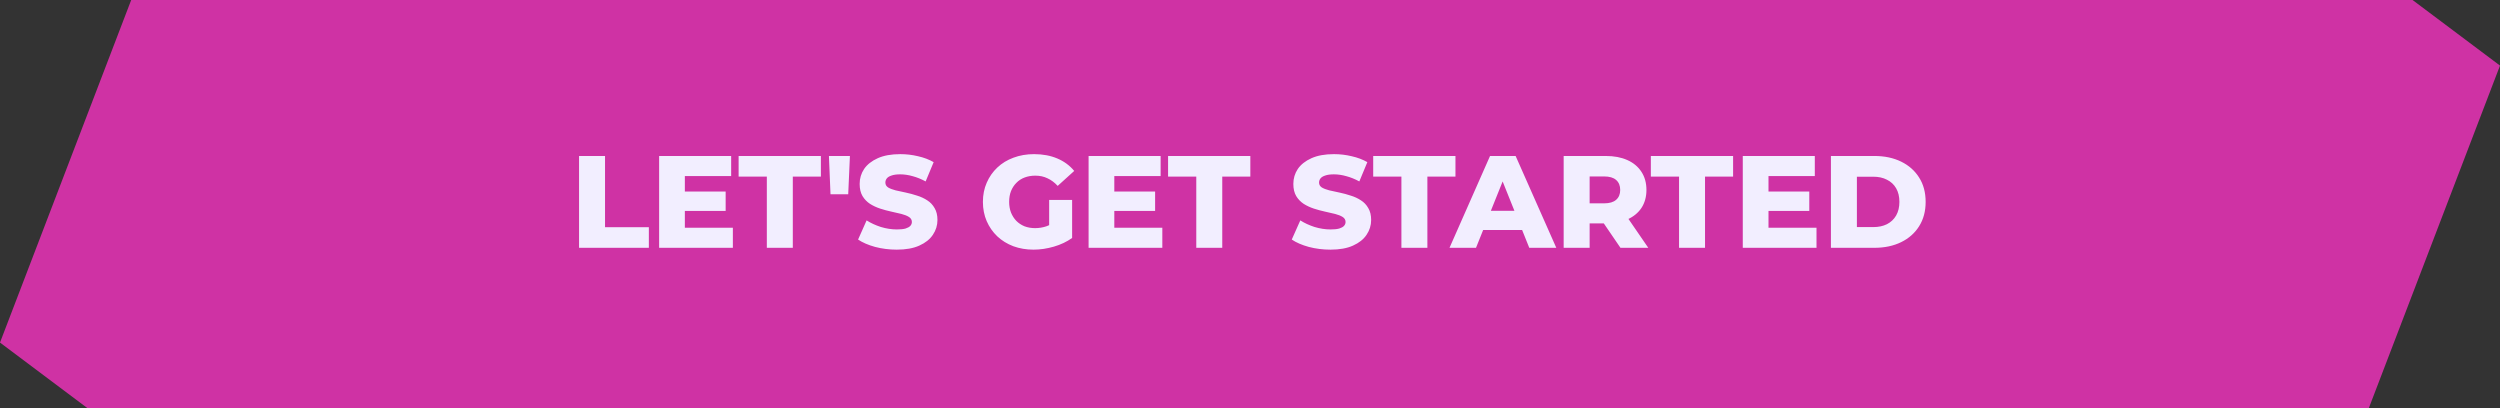
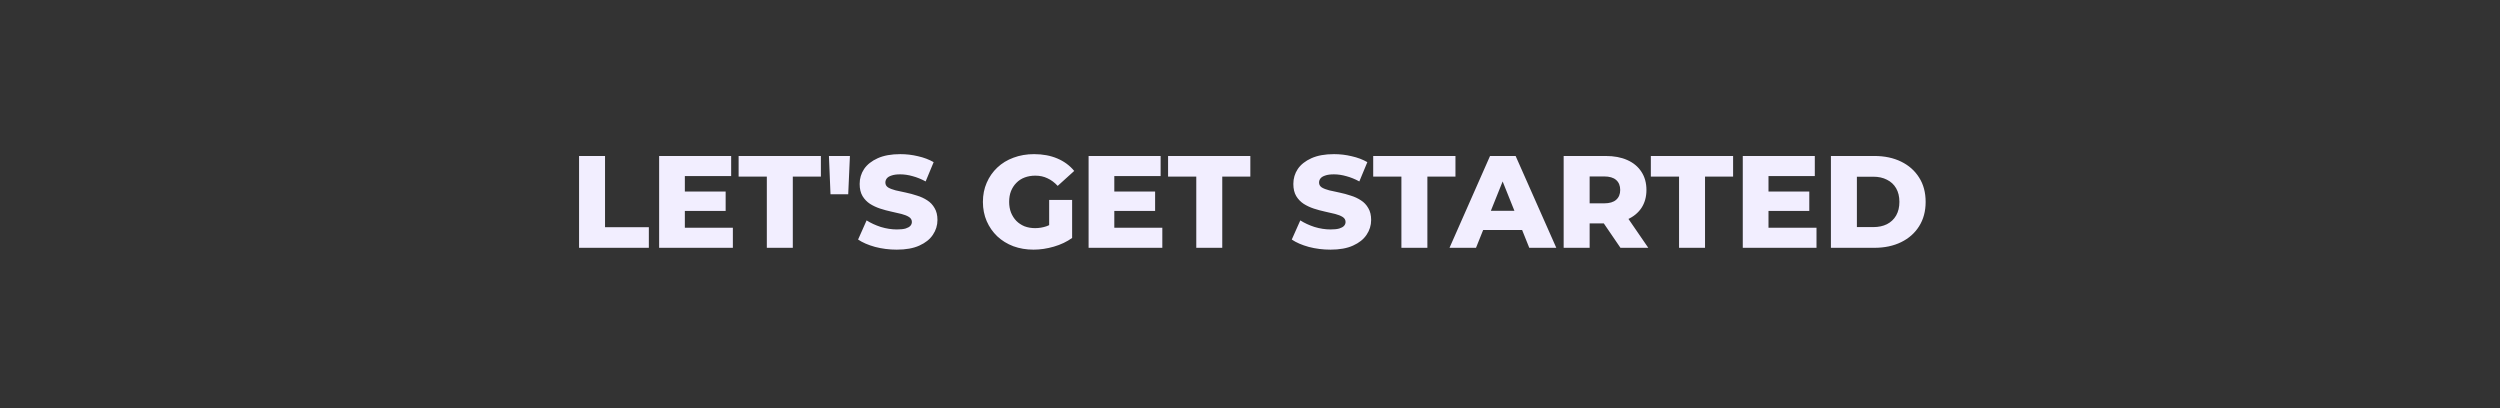
<svg xmlns="http://www.w3.org/2000/svg" width="343" height="56" viewBox="0 0 343 56" fill="none">
  <rect x="0" y="0" width="343" height="56" fill="#333333" stroke="none" />
-   <path d="M331 0L343 9L325 56H12L0 47L18 0H331Z" fill="#CF32A4" />
  <path d="M79.447 34V21.4H83.01V31.174H89.022V34H79.447ZM93.709 26.278H99.559V28.942H93.709V26.278ZM93.961 31.246H100.549V34H90.433V21.4H100.315V24.154H93.961V31.246ZM105.209 34V24.226H101.339V21.4H112.625V24.226H108.773V34H105.209ZM113.945 26.656L113.729 21.4H116.609L116.375 26.656H113.945ZM123.039 34.252C122.007 34.252 121.011 34.126 120.051 33.874C119.103 33.61 118.329 33.274 117.729 32.866L118.899 30.238C119.463 30.598 120.111 30.898 120.843 31.138C121.587 31.366 122.325 31.48 123.057 31.48C123.549 31.48 123.945 31.438 124.245 31.354C124.545 31.258 124.761 31.138 124.893 30.994C125.037 30.838 125.109 30.658 125.109 30.454C125.109 30.166 124.977 29.938 124.713 29.77C124.449 29.602 124.107 29.464 123.687 29.356C123.267 29.248 122.799 29.14 122.283 29.032C121.779 28.924 121.269 28.786 120.753 28.618C120.249 28.45 119.787 28.234 119.367 27.97C118.947 27.694 118.605 27.34 118.341 26.908C118.077 26.464 117.945 25.906 117.945 25.234C117.945 24.478 118.149 23.794 118.557 23.182C118.977 22.57 119.601 22.078 120.429 21.706C121.257 21.334 122.289 21.148 123.525 21.148C124.353 21.148 125.163 21.244 125.955 21.436C126.759 21.616 127.473 21.886 128.097 22.246L126.999 24.892C126.399 24.568 125.805 24.328 125.217 24.172C124.629 24.004 124.059 23.92 123.507 23.92C123.015 23.92 122.619 23.974 122.319 24.082C122.019 24.178 121.803 24.31 121.671 24.478C121.539 24.646 121.473 24.838 121.473 25.054C121.473 25.33 121.599 25.552 121.851 25.72C122.115 25.876 122.457 26.008 122.877 26.116C123.309 26.212 123.777 26.314 124.281 26.422C124.797 26.53 125.307 26.668 125.811 26.836C126.327 26.992 126.795 27.208 127.215 27.484C127.635 27.748 127.971 28.102 128.223 28.546C128.487 28.978 128.619 29.524 128.619 30.184C128.619 30.916 128.409 31.594 127.989 32.218C127.581 32.83 126.963 33.322 126.135 33.694C125.319 34.066 124.287 34.252 123.039 34.252ZM141.803 34.252C140.807 34.252 139.883 34.096 139.031 33.784C138.179 33.46 137.441 33.004 136.817 32.416C136.205 31.828 135.725 31.138 135.377 30.346C135.029 29.542 134.855 28.66 134.855 27.7C134.855 26.74 135.029 25.864 135.377 25.072C135.725 24.268 136.211 23.572 136.835 22.984C137.459 22.396 138.197 21.946 139.049 21.634C139.913 21.31 140.855 21.148 141.875 21.148C143.063 21.148 144.125 21.346 145.061 21.742C145.997 22.138 146.771 22.708 147.383 23.452L145.115 25.504C144.683 25.036 144.215 24.688 143.711 24.46C143.219 24.22 142.667 24.1 142.055 24.1C141.515 24.1 141.023 24.184 140.579 24.352C140.135 24.52 139.757 24.766 139.445 25.09C139.133 25.402 138.887 25.78 138.707 26.224C138.539 26.656 138.455 27.148 138.455 27.7C138.455 28.228 138.539 28.714 138.707 29.158C138.887 29.602 139.133 29.986 139.445 30.31C139.757 30.622 140.129 30.868 140.561 31.048C141.005 31.216 141.491 31.3 142.019 31.3C142.547 31.3 143.063 31.216 143.567 31.048C144.071 30.868 144.581 30.568 145.097 30.148L147.095 32.65C146.375 33.166 145.541 33.562 144.593 33.838C143.645 34.114 142.715 34.252 141.803 34.252ZM143.945 32.182V27.43H147.095V32.65L143.945 32.182ZM152.631 26.278H158.481V28.942H152.631V26.278ZM152.883 31.246H159.471V34H149.355V21.4H159.237V24.154H152.883V31.246ZM164.13 34V24.226H160.26V21.4H171.546V24.226H167.694V34H164.13ZM182.541 34.252C181.509 34.252 180.513 34.126 179.553 33.874C178.605 33.61 177.831 33.274 177.231 32.866L178.401 30.238C178.965 30.598 179.613 30.898 180.345 31.138C181.089 31.366 181.827 31.48 182.559 31.48C183.051 31.48 183.447 31.438 183.747 31.354C184.047 31.258 184.263 31.138 184.395 30.994C184.539 30.838 184.611 30.658 184.611 30.454C184.611 30.166 184.479 29.938 184.215 29.77C183.951 29.602 183.609 29.464 183.189 29.356C182.769 29.248 182.301 29.14 181.785 29.032C181.281 28.924 180.771 28.786 180.255 28.618C179.751 28.45 179.289 28.234 178.869 27.97C178.449 27.694 178.107 27.34 177.843 26.908C177.579 26.464 177.447 25.906 177.447 25.234C177.447 24.478 177.651 23.794 178.059 23.182C178.479 22.57 179.103 22.078 179.931 21.706C180.759 21.334 181.791 21.148 183.027 21.148C183.855 21.148 184.665 21.244 185.457 21.436C186.261 21.616 186.975 21.886 187.599 22.246L186.501 24.892C185.901 24.568 185.307 24.328 184.719 24.172C184.131 24.004 183.561 23.92 183.009 23.92C182.517 23.92 182.121 23.974 181.821 24.082C181.521 24.178 181.305 24.31 181.173 24.478C181.041 24.646 180.975 24.838 180.975 25.054C180.975 25.33 181.101 25.552 181.353 25.72C181.617 25.876 181.959 26.008 182.379 26.116C182.811 26.212 183.279 26.314 183.783 26.422C184.299 26.53 184.809 26.668 185.313 26.836C185.829 26.992 186.297 27.208 186.717 27.484C187.137 27.748 187.473 28.102 187.725 28.546C187.989 28.978 188.121 29.524 188.121 30.184C188.121 30.916 187.911 31.594 187.491 32.218C187.083 32.83 186.465 33.322 185.637 33.694C184.821 34.066 183.789 34.252 182.541 34.252ZM192.273 34V24.226H188.403V21.4H199.689V24.226H195.837V34H192.273ZM198.872 34L204.434 21.4H207.944L213.524 34H209.816L205.46 23.146H206.864L202.508 34H198.872ZM201.914 31.552L202.832 28.924H208.988L209.906 31.552H201.914ZM214.534 34V21.4H220.294C221.446 21.4 222.436 21.586 223.264 21.958C224.104 22.33 224.752 22.87 225.208 23.578C225.664 24.274 225.892 25.102 225.892 26.062C225.892 27.01 225.664 27.832 225.208 28.528C224.752 29.212 224.104 29.74 223.264 30.112C222.436 30.472 221.446 30.652 220.294 30.652H216.514L218.098 29.158V34H214.534ZM222.328 34L219.196 29.41H222.994L226.144 34H222.328ZM218.098 29.536L216.514 27.898H220.078C220.822 27.898 221.374 27.736 221.734 27.412C222.106 27.088 222.292 26.638 222.292 26.062C222.292 25.474 222.106 25.018 221.734 24.694C221.374 24.37 220.822 24.208 220.078 24.208H216.514L218.098 22.57V29.536ZM230.365 34V24.226H226.495V21.4H237.781V24.226H233.929V34H230.365ZM242.385 26.278H248.235V28.942H242.385V26.278ZM242.637 31.246H249.225V34H239.109V21.4H248.991V24.154H242.637V31.246ZM251.202 34V21.4H257.16C258.552 21.4 259.776 21.658 260.832 22.174C261.888 22.69 262.71 23.416 263.298 24.352C263.898 25.288 264.198 26.404 264.198 27.7C264.198 28.984 263.898 30.1 263.298 31.048C262.71 31.984 261.888 32.71 260.832 33.226C259.776 33.742 258.552 34 257.16 34H251.202ZM254.766 31.156H257.016C257.736 31.156 258.36 31.024 258.888 30.76C259.428 30.484 259.848 30.088 260.148 29.572C260.448 29.044 260.598 28.42 260.598 27.7C260.598 26.968 260.448 26.344 260.148 25.828C259.848 25.312 259.428 24.922 258.888 24.658C258.36 24.382 257.736 24.244 257.016 24.244H254.766V31.156Z" fill="#F2EEFF" />
</svg>